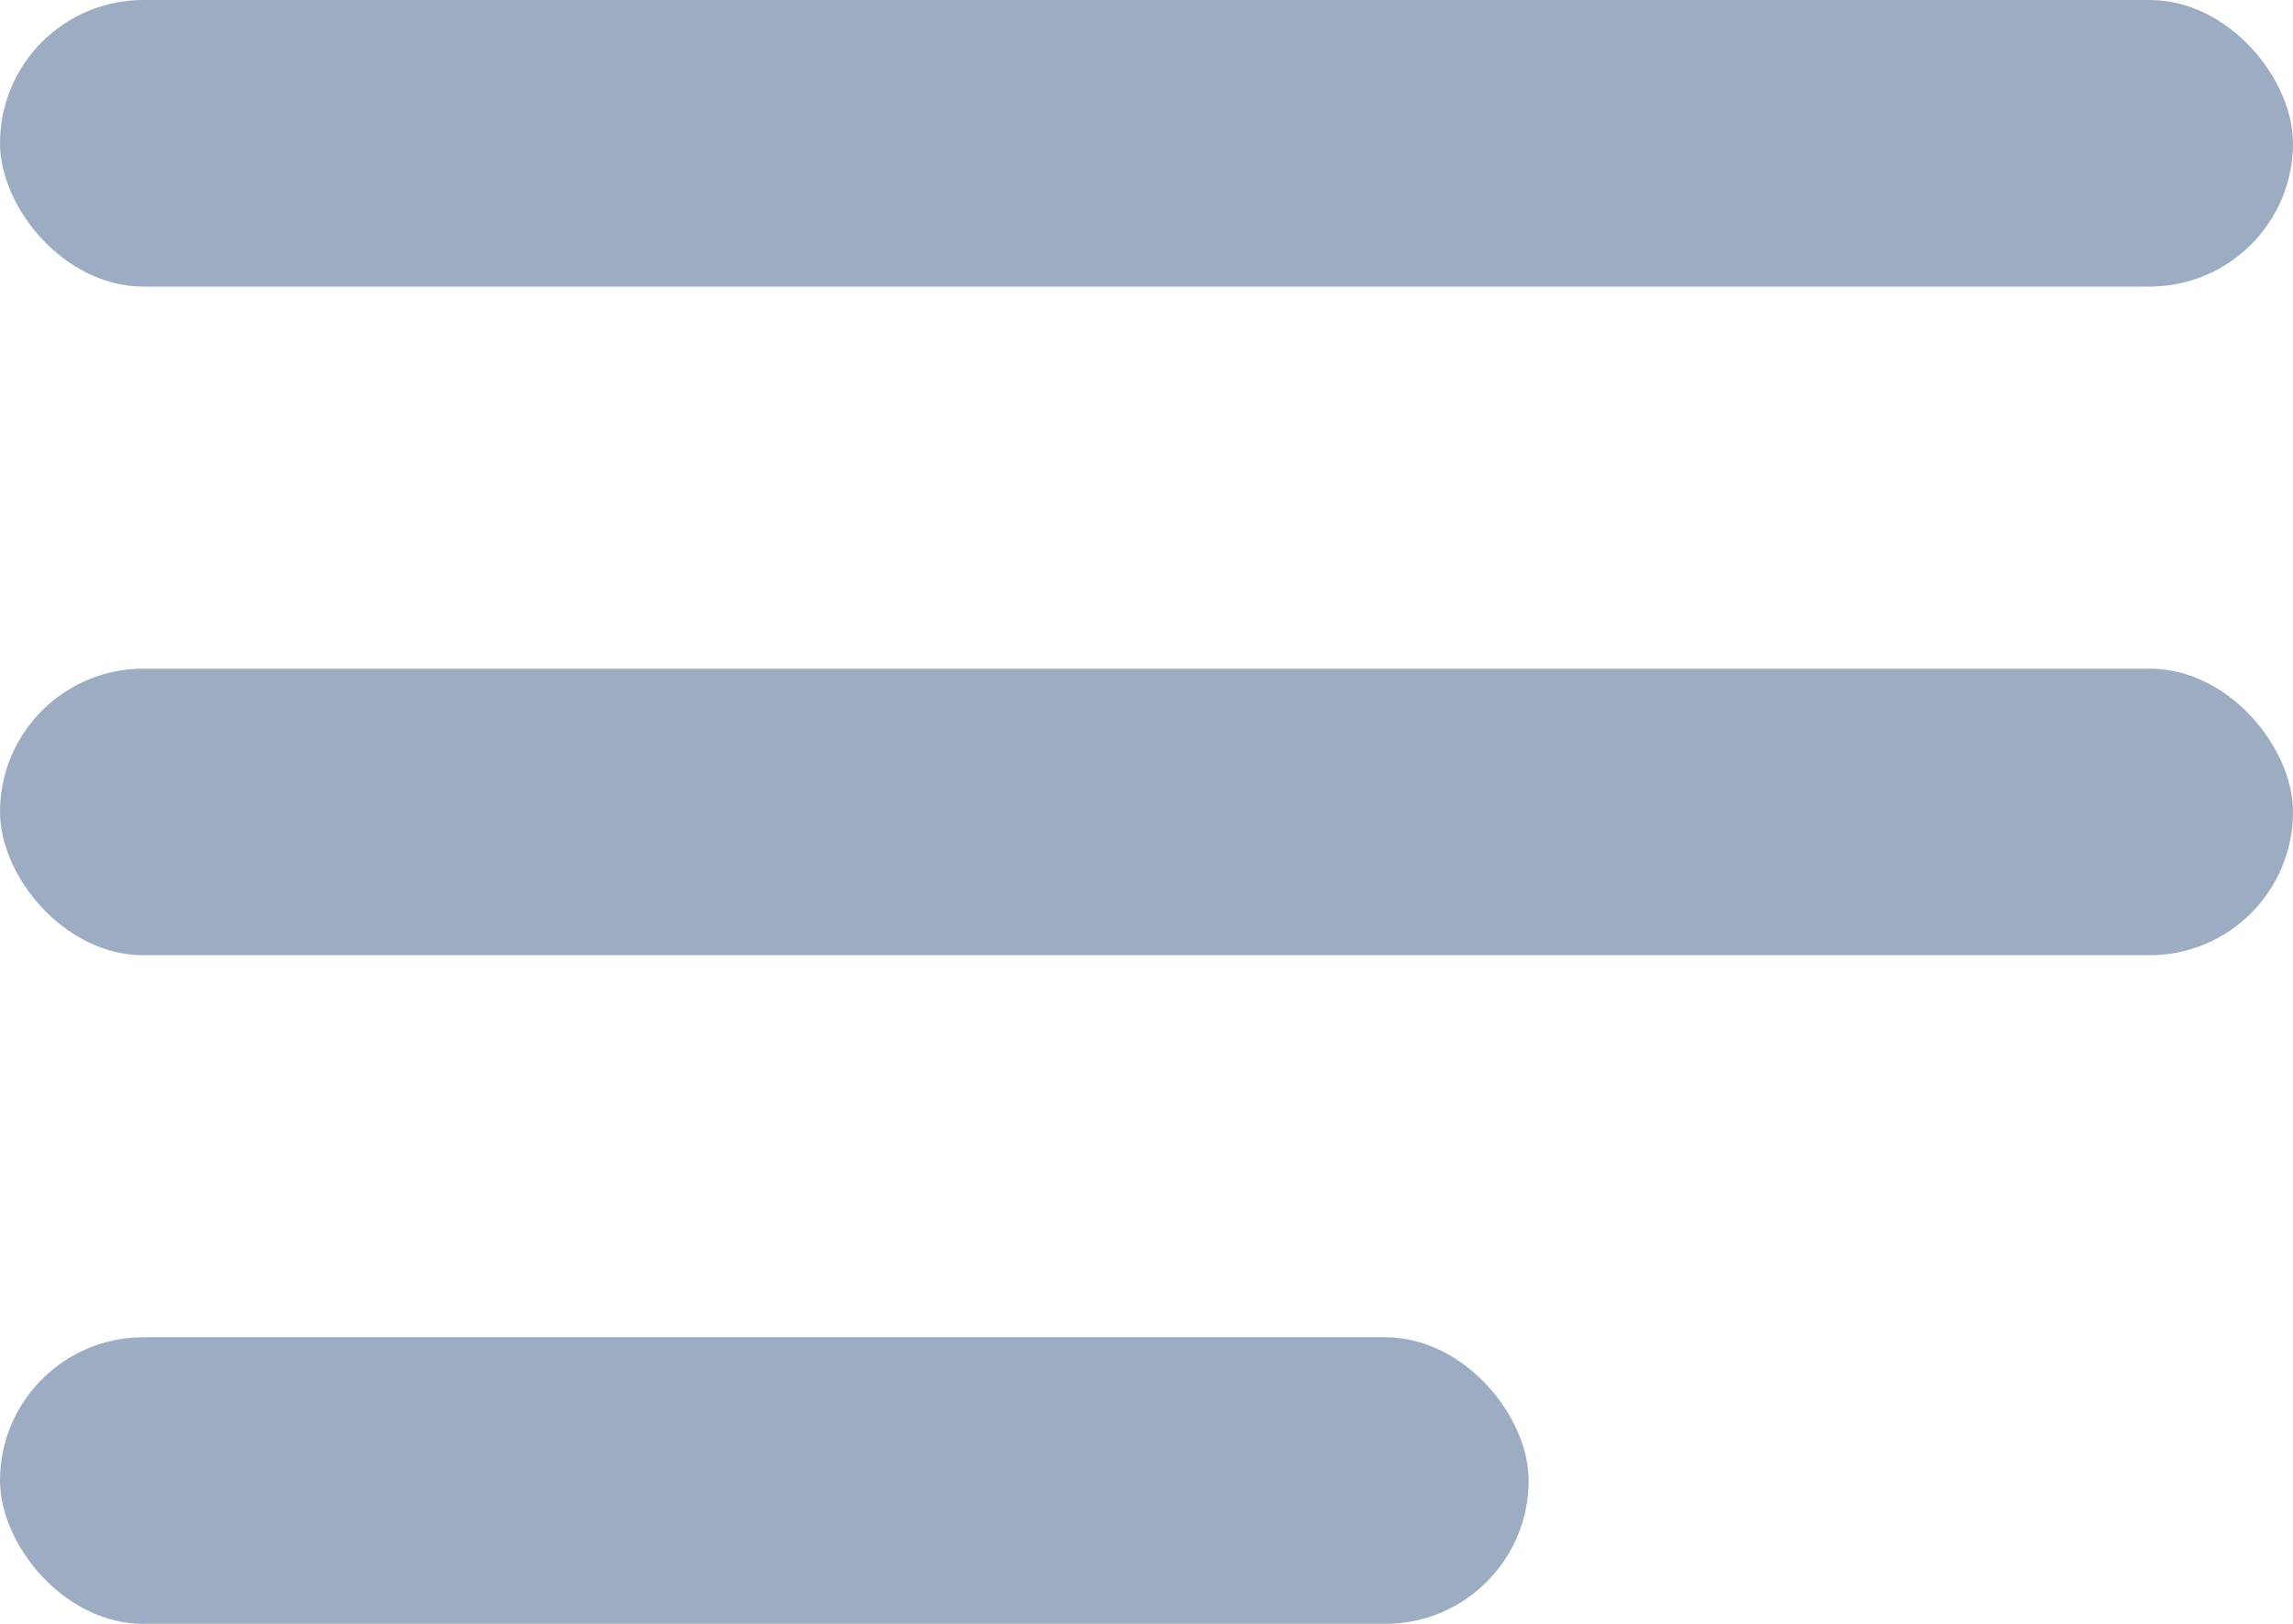
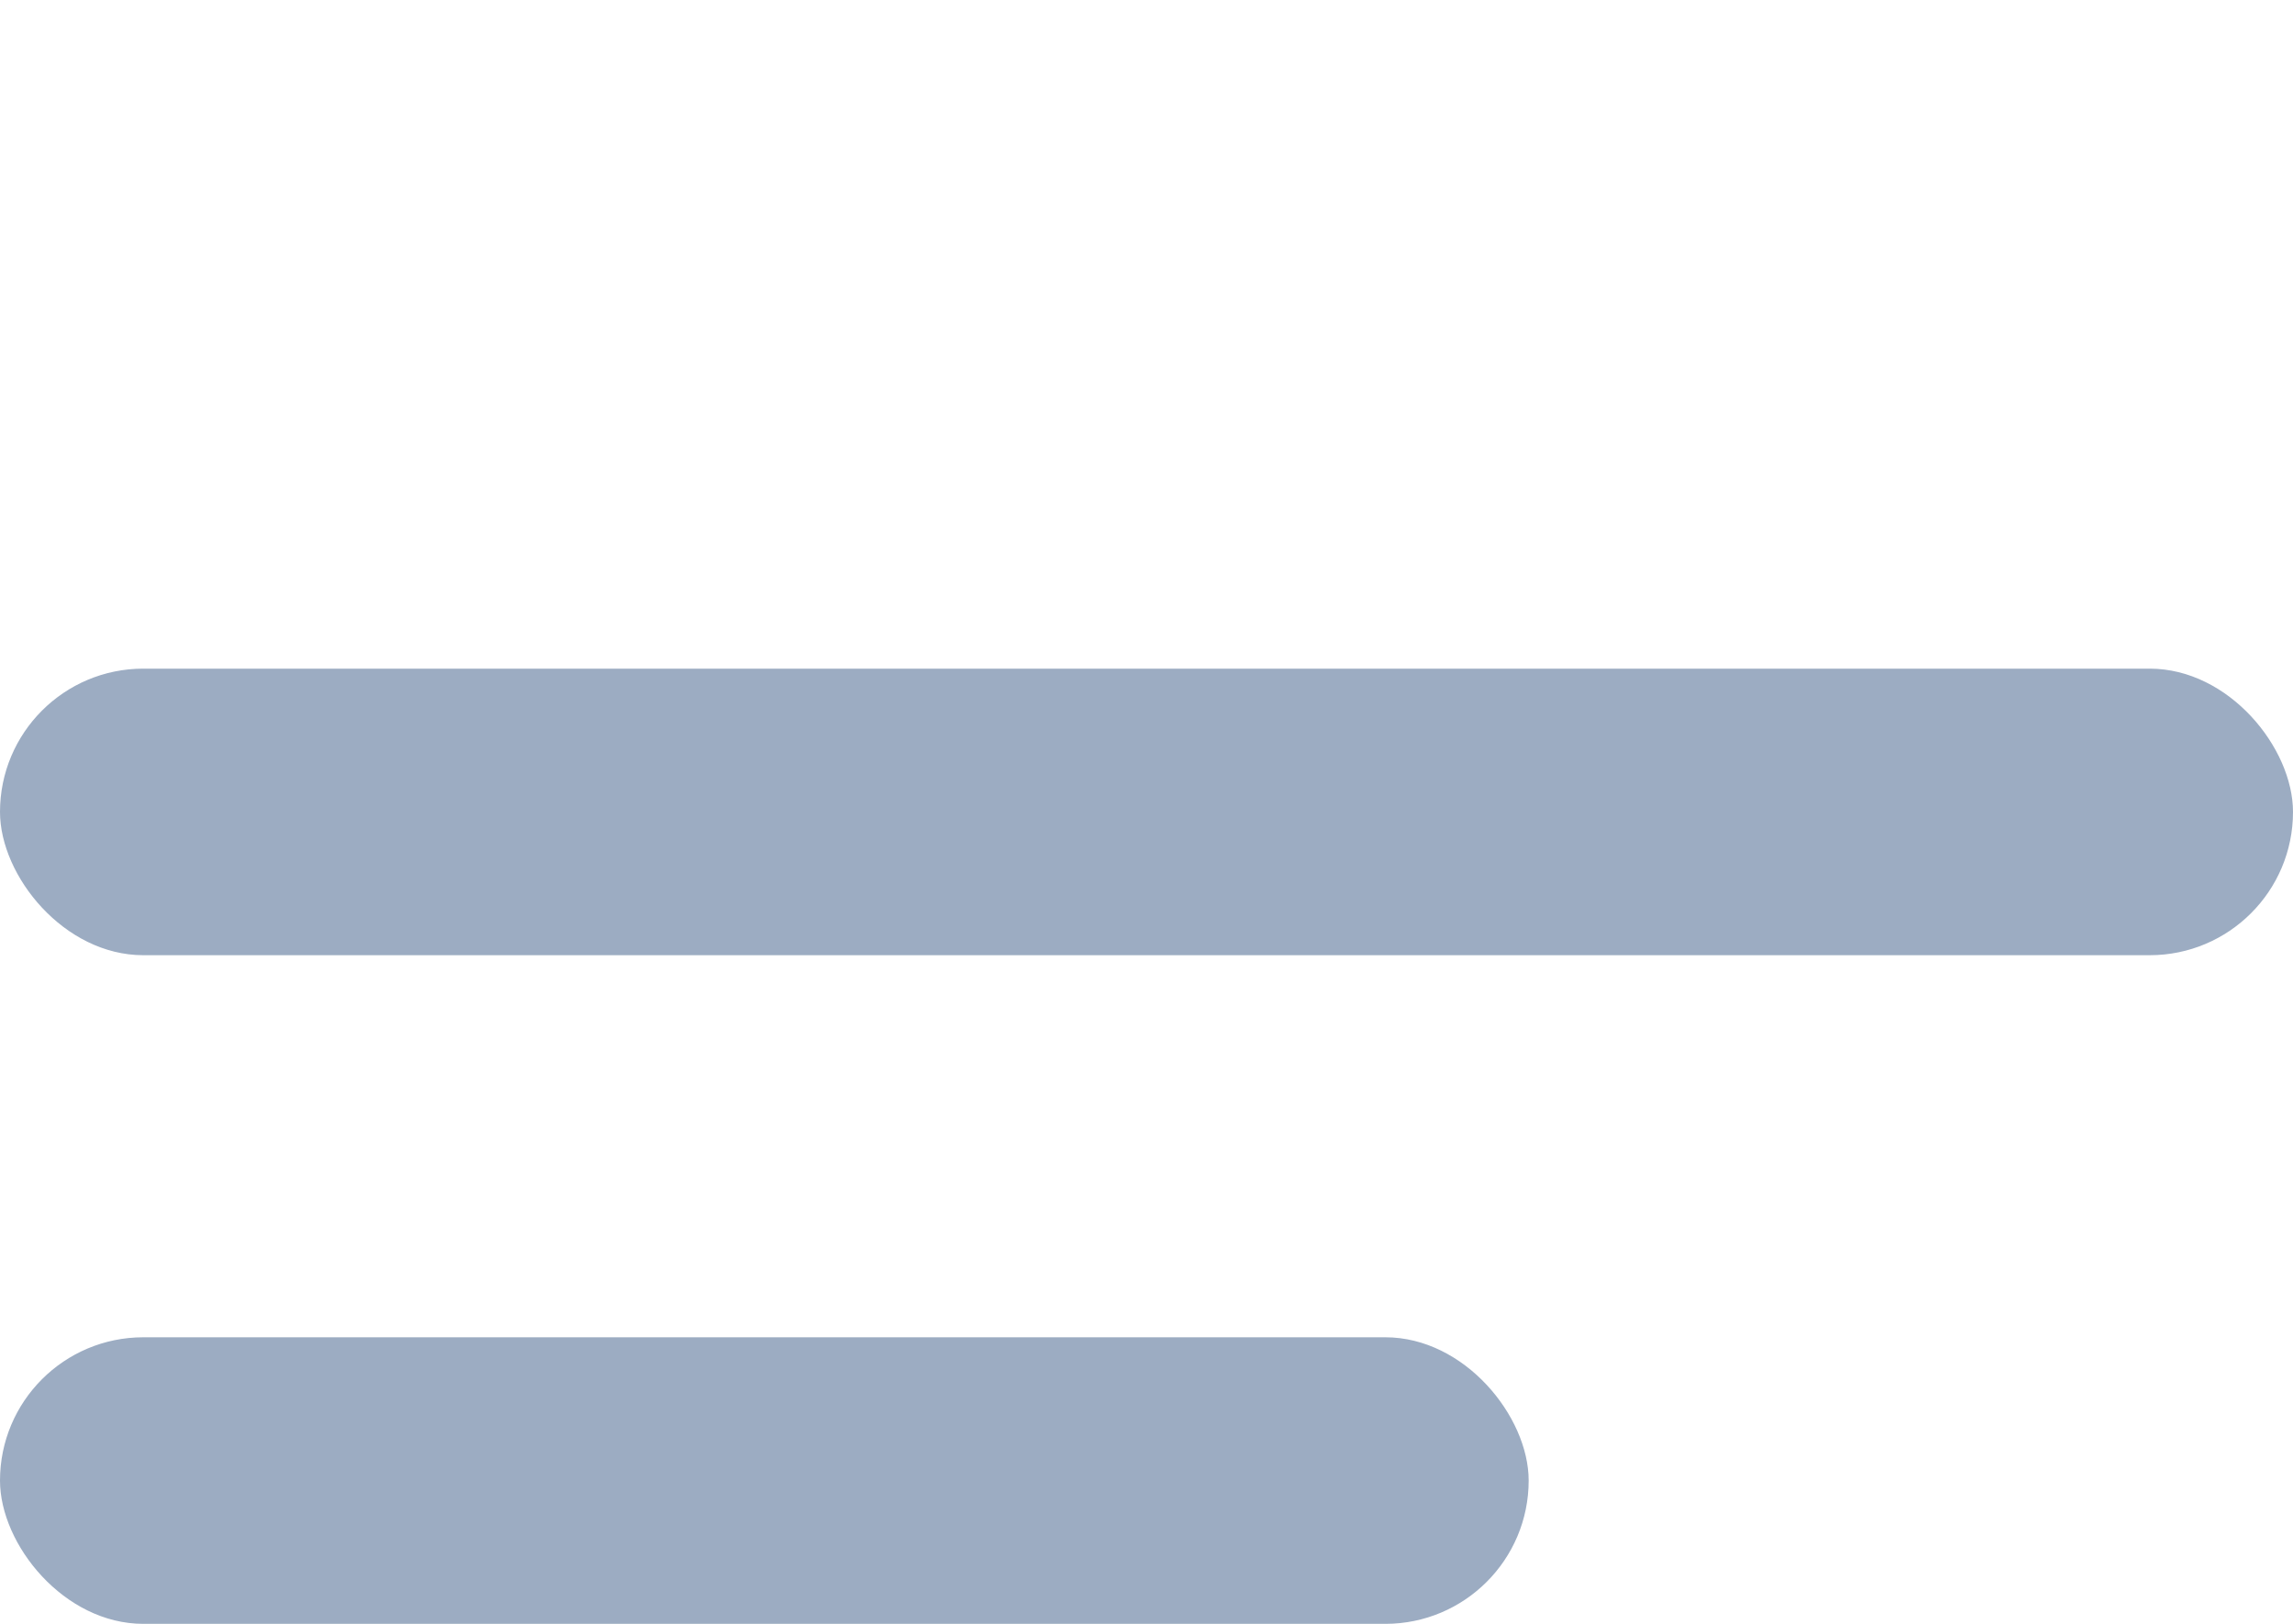
<svg xmlns="http://www.w3.org/2000/svg" width="24" height="17" viewBox="0 0 24 17" fill="none">
-   <rect width="24" height="3" rx="1.5" fill="#9CACC2" />
  <rect y="7" width="24" height="3" rx="1.5" fill="#9CACC2" />
  <rect y="14" width="16" height="3" rx="1.5" fill="#9CACC2" />
</svg>